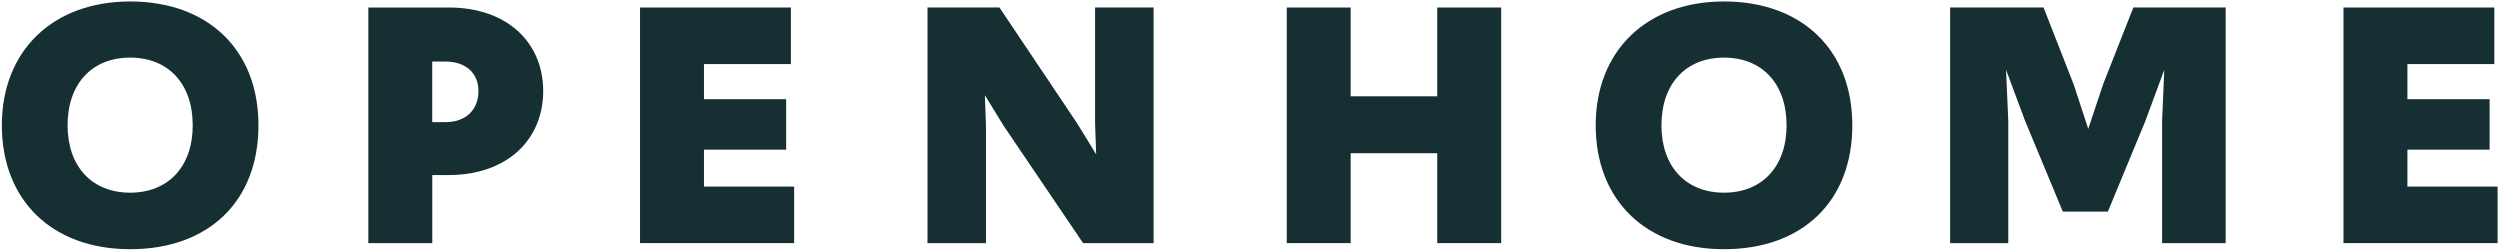
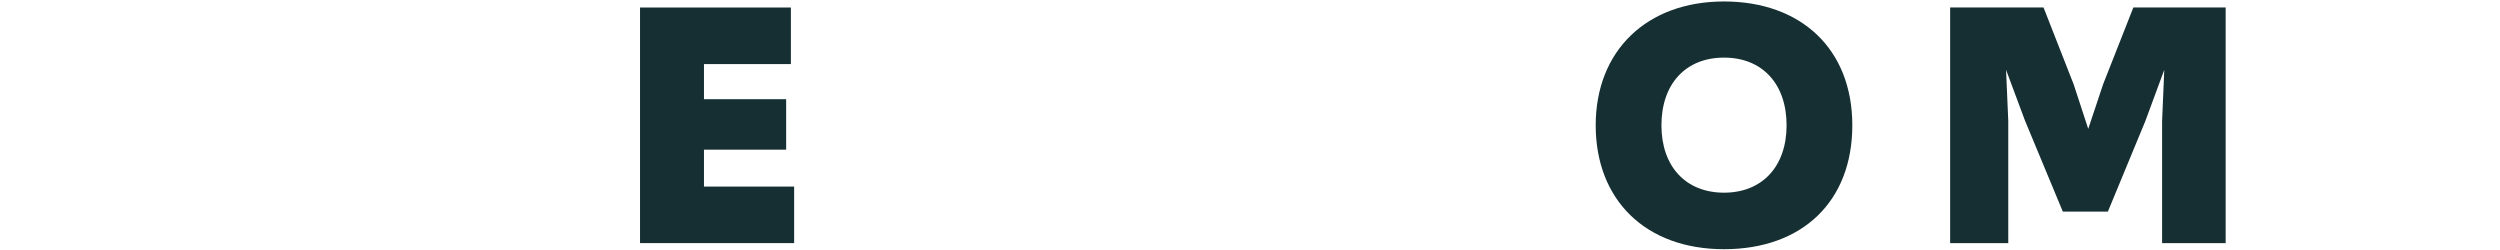
<svg xmlns="http://www.w3.org/2000/svg" width="529" height="53" viewBox="0 0 529 53" fill="none">
-   <path d="M495.88 51.44H528.49V39.48H509.41V31.67H526.8V20.99H509.41V13.56H527.8V1.59H495.88V51.44Z" fill="#152F33" />
  <path d="M412.65 51.44H424.95V25.6L424.48 14.77L428.49 25.53L436.49 44.77H446.03L453.96 25.6L457.96 14.77L457.5 25.6V51.44H470.95V1.58H451.42L445.03 17.8L441.87 27.27L438.8 17.88L432.41 1.58H412.65V51.44Z" fill="#152F33" />
  <path d="M364.8 0.31C348.49 0.31 337.65 10.68 337.65 26.52C337.65 42.28 348.18 52.73 364.8 52.73C381.42 52.73 391.95 42.58 391.95 26.52C391.95 10.38 381.11 0.31 364.8 0.31ZM364.8 40.77C356.72 40.77 351.56 35.24 351.56 26.52C351.56 17.73 356.71 12.19 364.8 12.19C372.88 12.19 378.04 17.72 378.04 26.52C378.04 35.23 372.88 40.77 364.8 40.77Z" fill="#152F33" />
-   <path d="M272.28 51.44H285.8V32.42H304.12V51.44H317.65V1.59H304.12V20.38H285.8V1.59H272.28V51.44Z" fill="#152F33" />
-   <path d="M196.26 51.44H208.63V26.59L208.4 20.15L212.4 26.66L229.18 51.44H244.1V1.58H231.72V26.21L231.95 32.65L227.95 26.14L211.48 1.58H196.26V51.44Z" fill="#152F33" />
  <path d="M135.43 51.44H168.04V39.48H148.96V31.67H166.35V20.99H148.96V13.56H167.35V1.59H135.43V51.44Z" fill="#152F33" />
-   <path d="M95.01 1.59H77.94V51.44H91.47V37.04H94.94C107.17 37.04 114.94 29.69 114.94 19.24C114.93 8.94 107.24 1.59 95.01 1.59ZM94.31 25.84H91.46V13.02H94.23C98.54 13.02 101.24 15.45 101.24 19.24C101.24 23.26 98.55 25.84 94.31 25.84Z" fill="#152F33" />
-   <path d="M27.54 0.31C11.23 0.31 0.39 10.68 0.39 26.52C0.39 42.28 10.92 52.73 27.54 52.73C44.16 52.73 54.69 42.58 54.69 26.52C54.69 10.38 43.85 0.31 27.54 0.31ZM27.54 40.77C19.46 40.77 14.3 35.24 14.3 26.52C14.3 17.73 19.45 12.19 27.54 12.19C35.62 12.19 40.78 17.72 40.78 26.52C40.78 35.23 35.62 40.77 27.54 40.77Z" fill="#152F33" />
</svg>